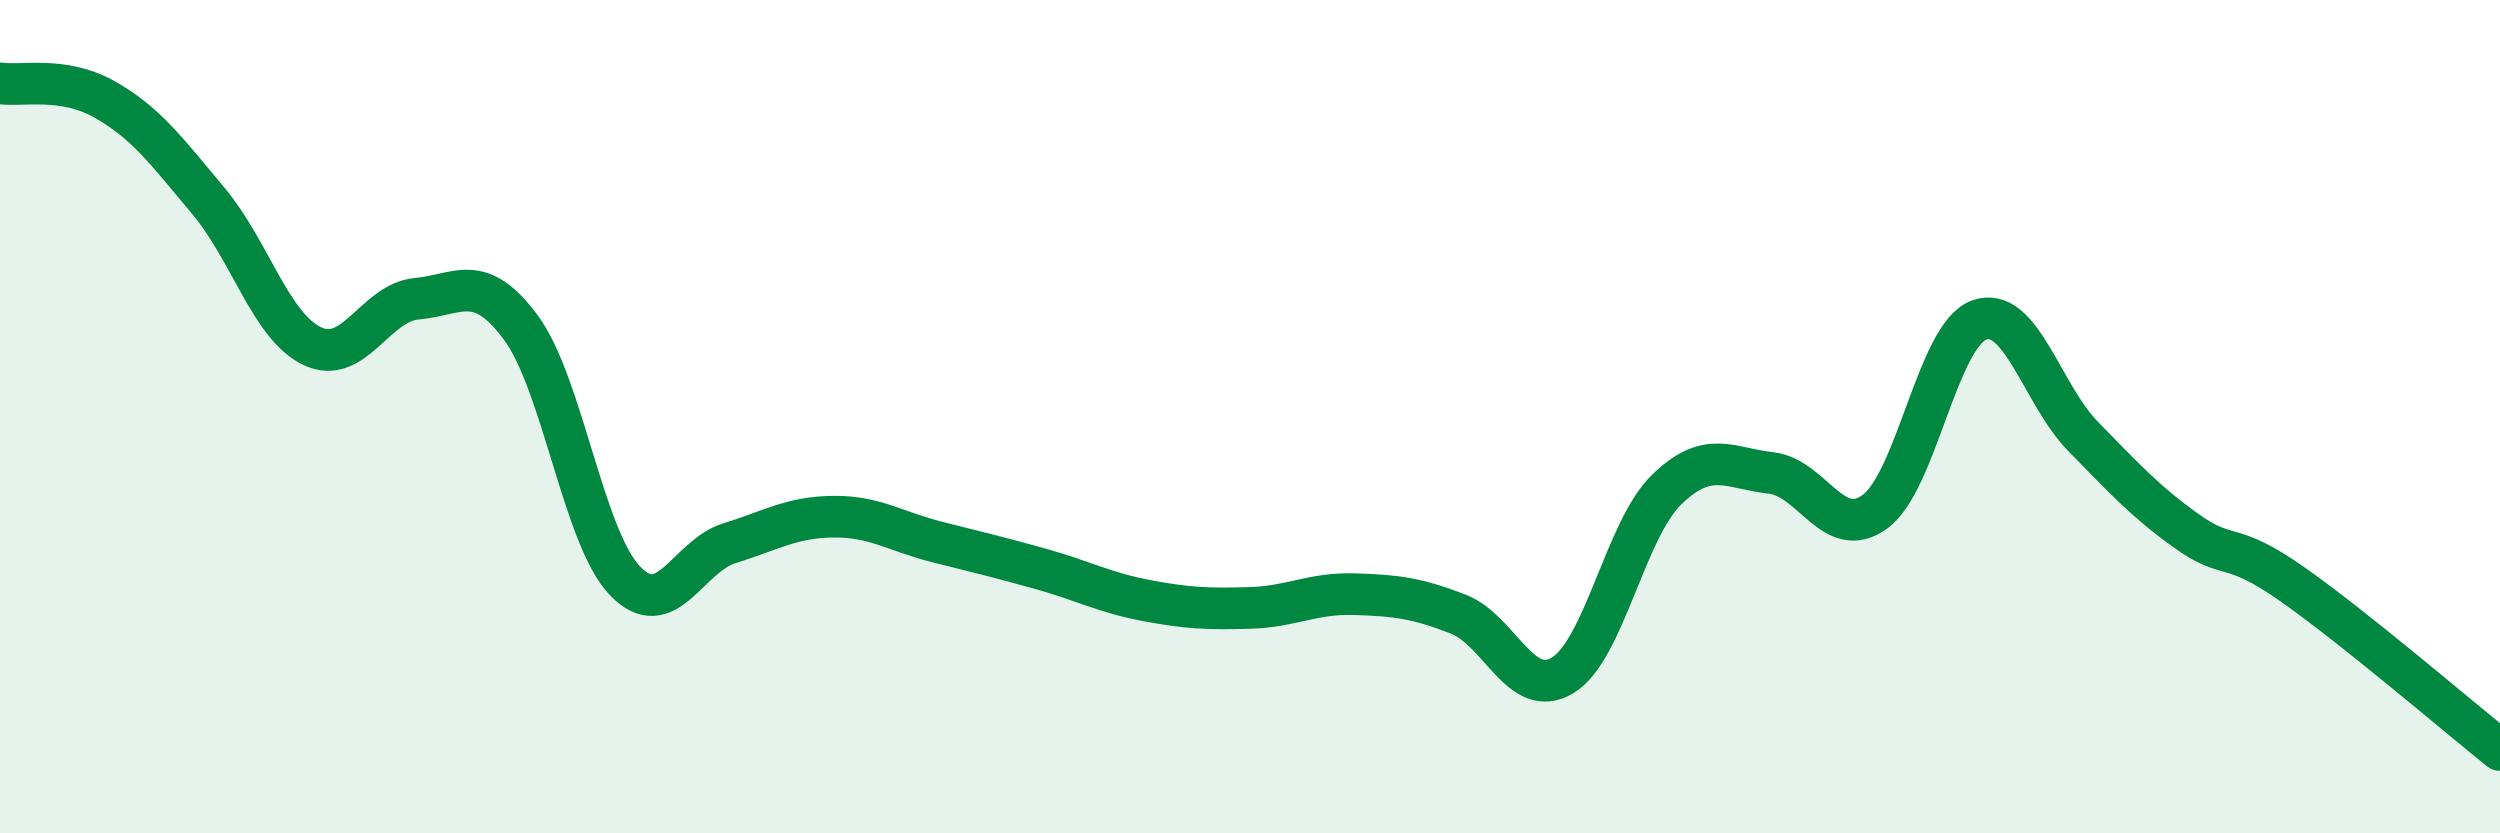
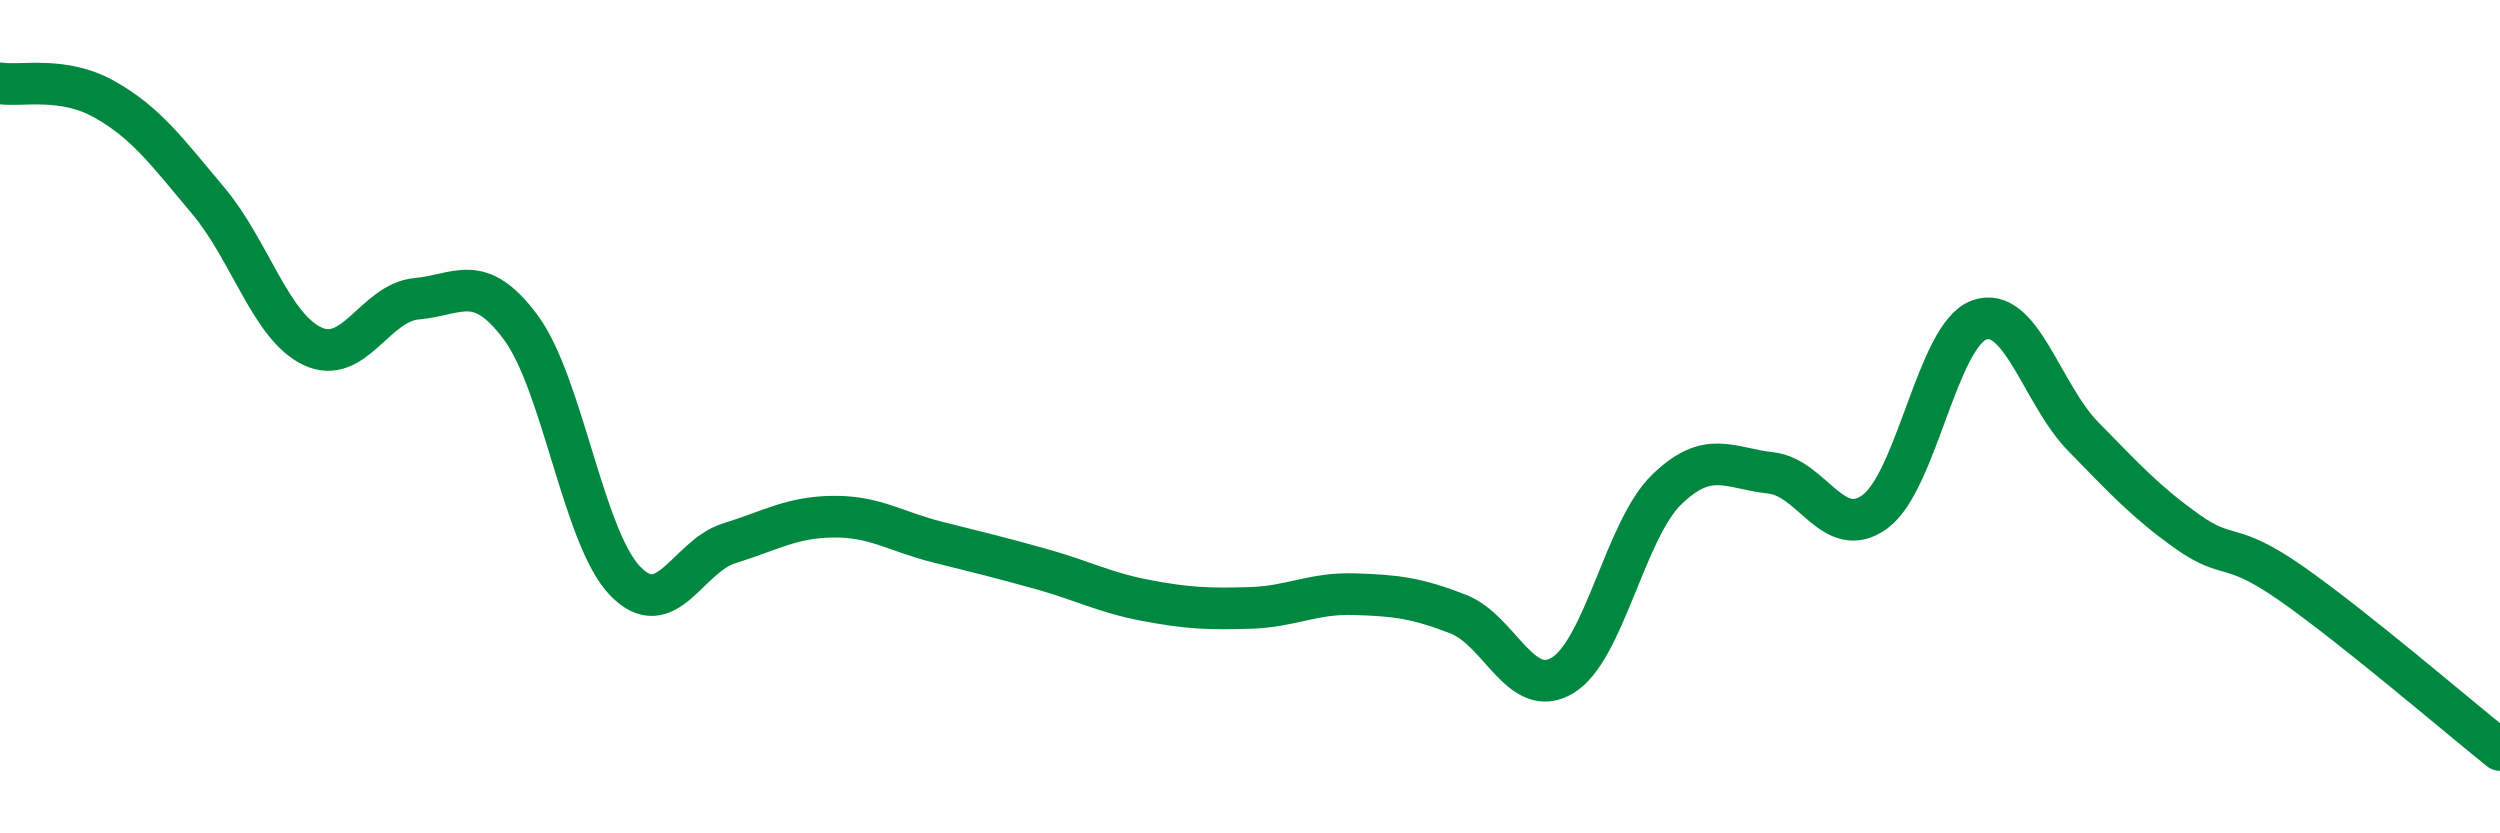
<svg xmlns="http://www.w3.org/2000/svg" width="60" height="20" viewBox="0 0 60 20">
-   <path d="M 0,2 C 0.5,2.08 1.5,1.82 2.5,2.38 C 3.5,2.94 4,3.63 5,4.82 C 6,6.01 6.5,7.84 7.5,8.31 C 8.5,8.78 9,7.26 10,7.17 C 11,7.08 11.5,6.51 12.5,7.86 C 13.5,9.21 14,12.9 15,13.94 C 16,14.98 16.5,13.35 17.5,13.04 C 18.5,12.73 19,12.41 20,12.4 C 21,12.39 21.5,12.76 22.5,13.01 C 23.5,13.26 24,13.38 25,13.66 C 26,13.94 26.5,14.22 27.5,14.41 C 28.5,14.6 29,14.62 30,14.59 C 31,14.56 31.5,14.23 32.5,14.26 C 33.5,14.29 34,14.35 35,14.74 C 36,15.13 36.5,16.81 37.5,16.21 C 38.5,15.61 39,12.72 40,11.75 C 41,10.78 41.5,11.24 42.5,11.35 C 43.5,11.46 44,13.01 45,12.28 C 46,11.55 46.5,8.04 47.5,7.68 C 48.5,7.32 49,9.46 50,10.48 C 51,11.5 51.5,12.05 52.5,12.76 C 53.5,13.47 53.5,12.96 55,14.01 C 56.5,15.06 59,17.2 60,18L60 20L0 20Z" fill="#008740" opacity="0.1" stroke-linecap="round" stroke-linejoin="round" />
  <path d="M 0,2 C 0.5,2.08 1.5,1.82 2.5,2.38 C 3.5,2.94 4,3.63 5,4.82 C 6,6.01 6.5,7.84 7.5,8.31 C 8.5,8.78 9,7.26 10,7.17 C 11,7.08 11.5,6.51 12.5,7.86 C 13.5,9.21 14,12.9 15,13.94 C 16,14.98 16.5,13.35 17.5,13.04 C 18.5,12.73 19,12.41 20,12.4 C 21,12.39 21.5,12.76 22.5,13.01 C 23.5,13.26 24,13.38 25,13.66 C 26,13.94 26.5,14.22 27.5,14.41 C 28.5,14.6 29,14.62 30,14.59 C 31,14.56 31.5,14.23 32.5,14.26 C 33.5,14.29 34,14.35 35,14.74 C 36,15.13 36.5,16.81 37.5,16.21 C 38.5,15.61 39,12.72 40,11.75 C 41,10.78 41.5,11.24 42.5,11.35 C 43.5,11.46 44,13.01 45,12.28 C 46,11.55 46.5,8.04 47.5,7.68 C 48.5,7.32 49,9.46 50,10.48 C 51,11.5 51.5,12.05 52.5,12.76 C 53.5,13.47 53.5,12.96 55,14.01 C 56.5,15.06 59,17.2 60,18" stroke="#008740" stroke-width="1" fill="none" stroke-linecap="round" stroke-linejoin="round" />
</svg>